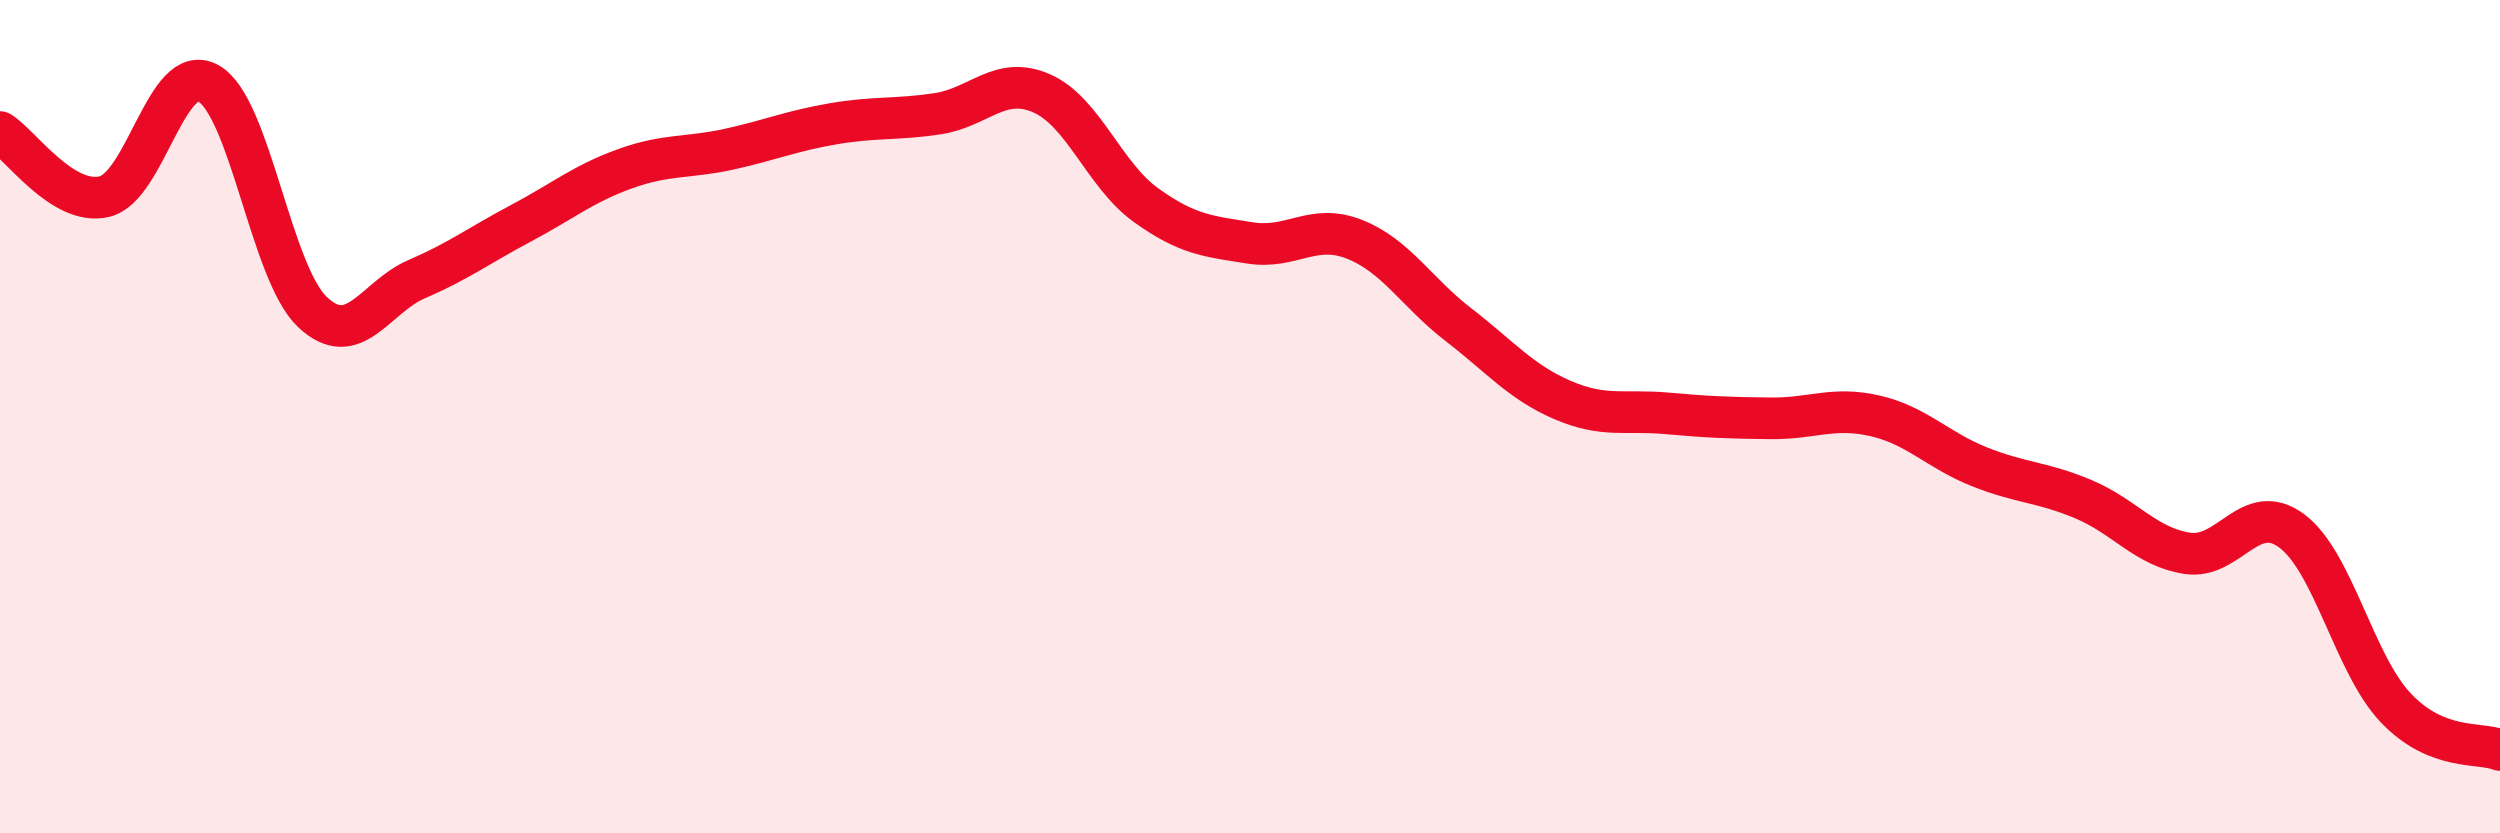
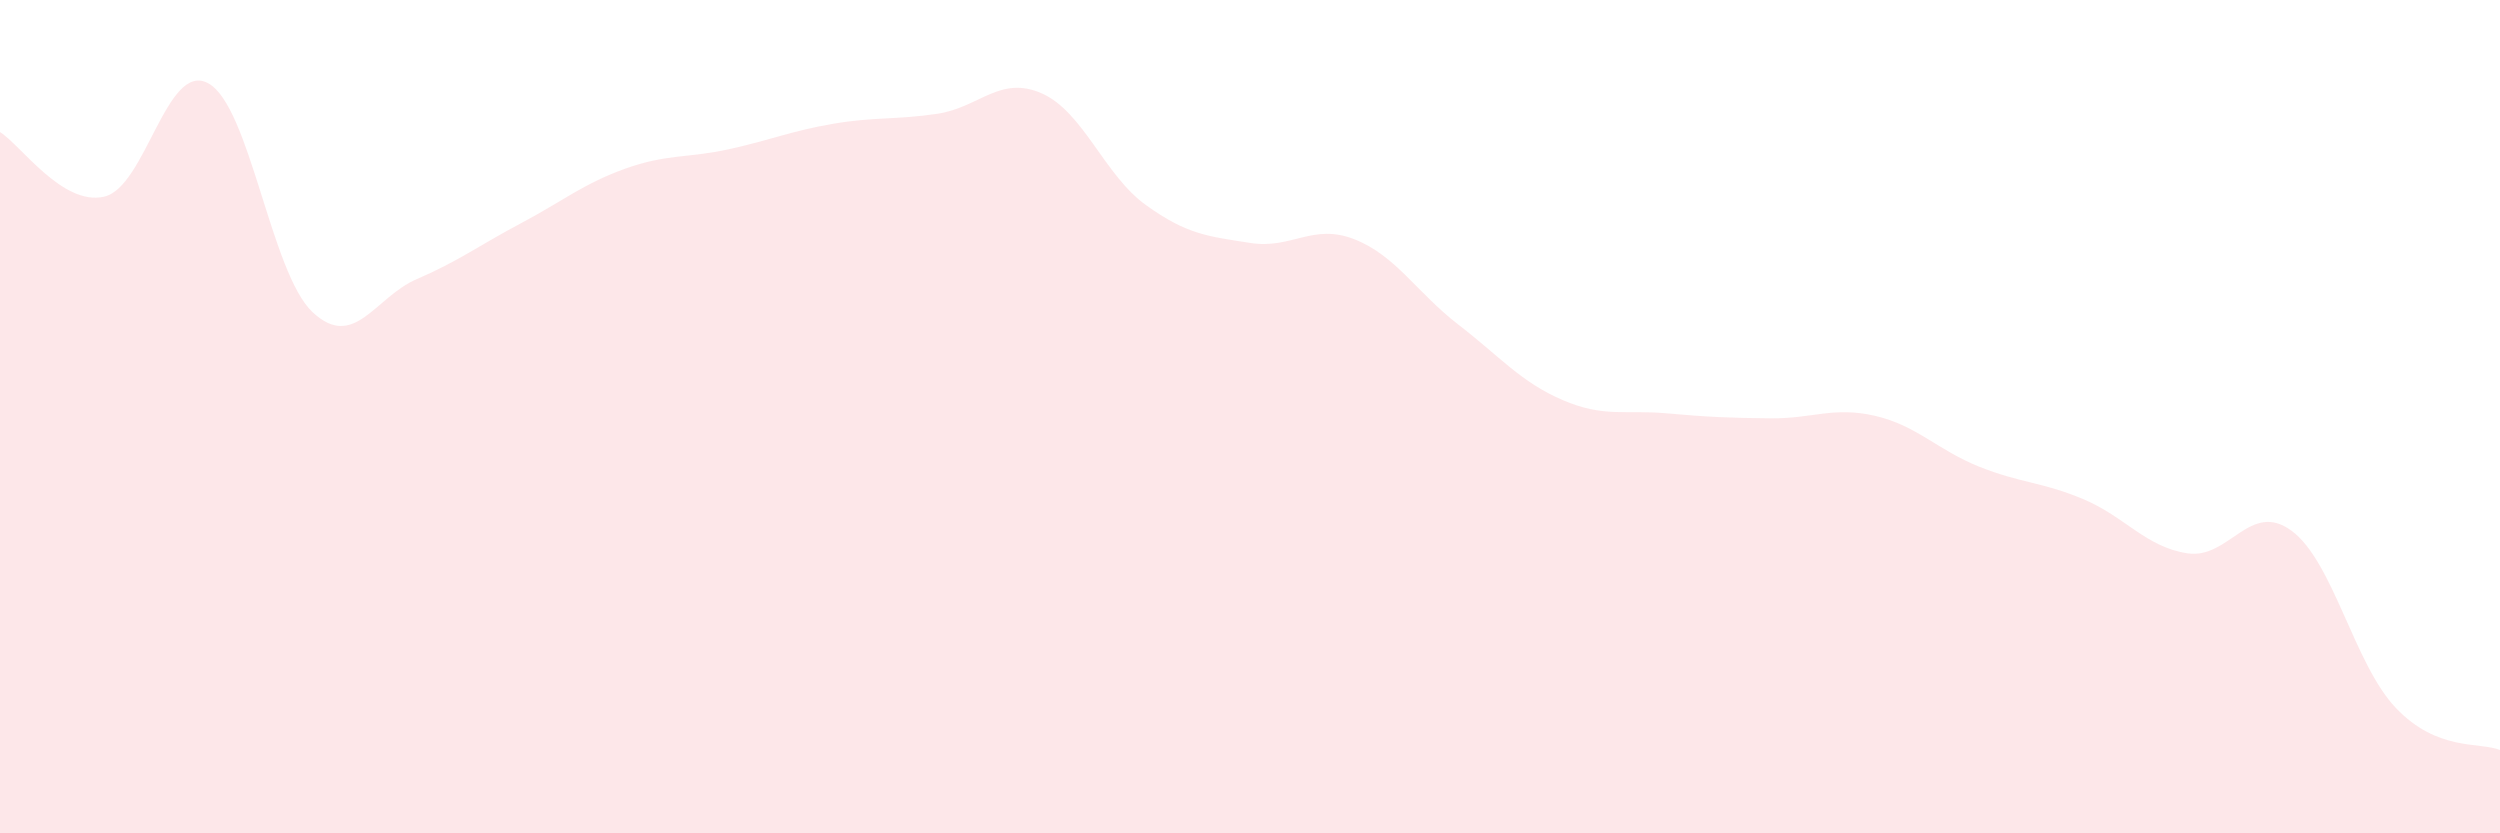
<svg xmlns="http://www.w3.org/2000/svg" width="60" height="20" viewBox="0 0 60 20">
  <path d="M 0,3.17 C 0.5,3.48 1.5,4.95 2.5,4.72 C 3.5,4.49 4,1.45 5,2 C 6,2.55 6.5,6.55 7.5,7.49 C 8.5,8.43 9,7.13 10,6.7 C 11,6.27 11.5,5.89 12.5,5.36 C 13.5,4.83 14,4.41 15,4.05 C 16,3.69 16.5,3.8 17.5,3.58 C 18.5,3.36 19,3.14 20,2.97 C 21,2.8 21.5,2.88 22.5,2.73 C 23.5,2.58 24,1.8 25,2.24 C 26,2.68 26.5,4.2 27.5,4.92 C 28.5,5.64 29,5.67 30,5.83 C 31,5.99 31.5,5.35 32.5,5.74 C 33.5,6.13 34,7.02 35,7.79 C 36,8.56 36.5,9.17 37.5,9.6 C 38.5,10.03 39,9.83 40,9.92 C 41,10.01 41.5,10.03 42.5,10.04 C 43.5,10.05 44,9.75 45,9.98 C 46,10.21 46.5,10.8 47.5,11.2 C 48.5,11.6 49,11.56 50,11.98 C 51,12.4 51.5,13.13 52.5,13.28 C 53.5,13.43 54,12 55,12.74 C 56,13.48 56.5,15.94 57.5,16.99 C 58.5,18.04 59.5,17.8 60,18L60 20L0 20Z" fill="#EB0A25" opacity="0.1" stroke-linecap="round" stroke-linejoin="round" />
-   <path d="M 0,3.17 C 0.5,3.48 1.5,4.95 2.5,4.72 C 3.5,4.49 4,1.45 5,2 C 6,2.55 6.5,6.55 7.5,7.49 C 8.5,8.43 9,7.13 10,6.7 C 11,6.27 11.5,5.89 12.5,5.36 C 13.5,4.83 14,4.41 15,4.05 C 16,3.69 16.5,3.8 17.5,3.58 C 18.5,3.36 19,3.14 20,2.97 C 21,2.8 21.5,2.88 22.5,2.73 C 23.5,2.58 24,1.8 25,2.24 C 26,2.68 26.5,4.2 27.5,4.92 C 28.5,5.64 29,5.67 30,5.83 C 31,5.99 31.5,5.35 32.5,5.74 C 33.5,6.13 34,7.02 35,7.79 C 36,8.56 36.5,9.17 37.5,9.6 C 38.5,10.03 39,9.83 40,9.92 C 41,10.01 41.5,10.03 42.5,10.04 C 43.5,10.05 44,9.75 45,9.98 C 46,10.21 46.5,10.8 47.5,11.2 C 48.5,11.6 49,11.56 50,11.98 C 51,12.4 51.5,13.13 52.5,13.28 C 53.5,13.43 54,12 55,12.74 C 56,13.48 56.5,15.94 57.5,16.99 C 58.5,18.04 59.5,17.8 60,18" stroke="#EB0A25" stroke-width="1" fill="none" stroke-linecap="round" stroke-linejoin="round" />
</svg>